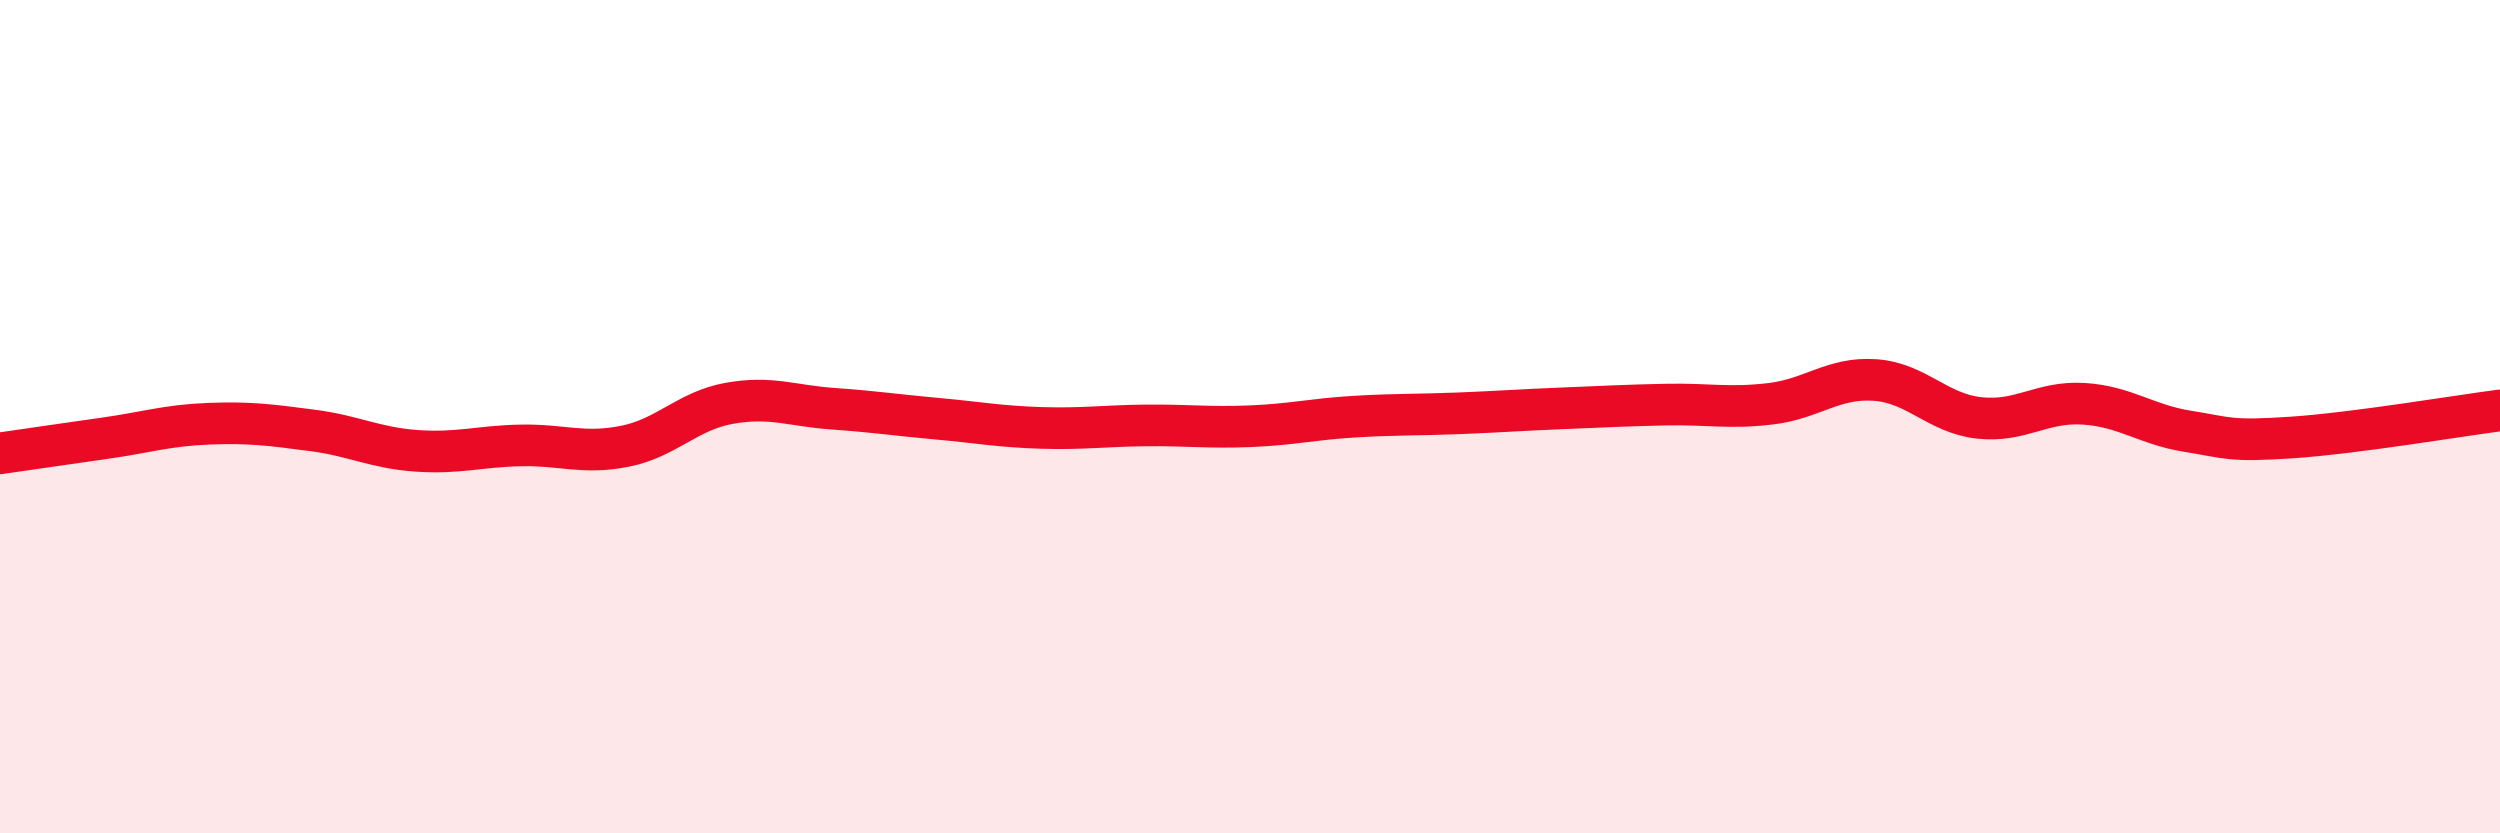
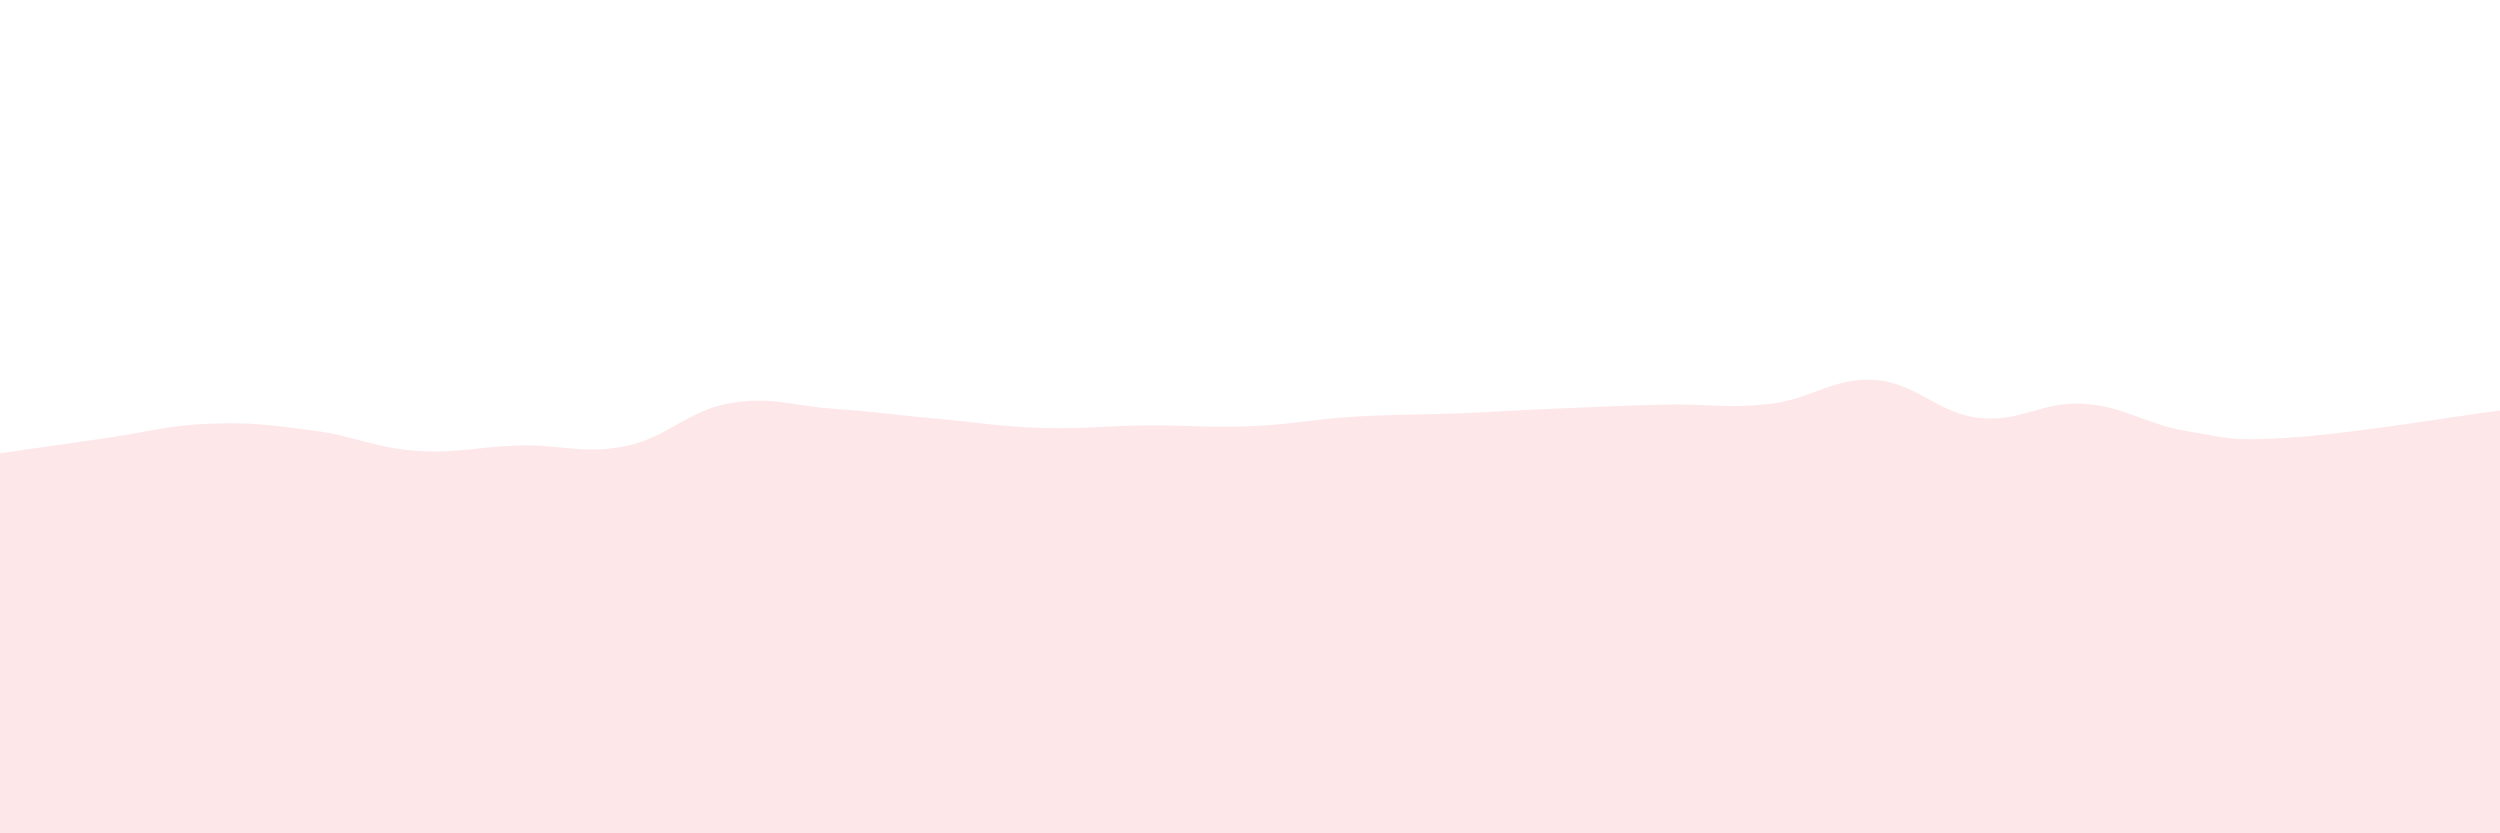
<svg xmlns="http://www.w3.org/2000/svg" width="60" height="20" viewBox="0 0 60 20">
  <path d="M 0,10.88 C 0.5,10.81 1.5,10.66 2.5,10.52 C 3.5,10.38 4,10.21 5,10.17 C 6,10.13 6.5,10.2 7.5,10.33 C 8.5,10.46 9,10.75 10,10.82 C 11,10.89 11.5,10.71 12.5,10.69 C 13.5,10.67 14,10.91 15,10.71 C 16,10.51 16.5,9.86 17.5,9.68 C 18.5,9.5 19,9.74 20,9.81 C 21,9.88 21.5,9.96 22.5,10.05 C 23.5,10.14 24,10.24 25,10.27 C 26,10.3 26.5,10.22 27.5,10.21 C 28.5,10.2 29,10.27 30,10.23 C 31,10.19 31.5,10.06 32.5,10 C 33.5,9.94 34,9.96 35,9.92 C 36,9.88 36.5,9.84 37.5,9.8 C 38.5,9.76 39,9.73 40,9.71 C 41,9.69 41.5,9.81 42.5,9.69 C 43.5,9.57 44,9.05 45,9.12 C 46,9.19 46.5,9.92 47.5,10.03 C 48.5,10.14 49,9.63 50,9.69 C 51,9.75 51.5,10.19 52.5,10.35 C 53.5,10.51 53.5,10.6 55,10.5 C 56.5,10.4 59,9.98 60,9.85L60 20L0 20Z" fill="#EB0A25" opacity="0.1" stroke-linecap="round" stroke-linejoin="round" />
-   <path d="M 0,10.88 C 0.5,10.81 1.5,10.66 2.5,10.52 C 3.5,10.38 4,10.21 5,10.17 C 6,10.13 6.5,10.2 7.5,10.33 C 8.5,10.46 9,10.75 10,10.82 C 11,10.89 11.5,10.71 12.5,10.69 C 13.5,10.67 14,10.91 15,10.71 C 16,10.51 16.5,9.86 17.5,9.68 C 18.5,9.5 19,9.74 20,9.81 C 21,9.88 21.5,9.96 22.5,10.05 C 23.5,10.14 24,10.24 25,10.27 C 26,10.3 26.5,10.22 27.5,10.21 C 28.5,10.2 29,10.27 30,10.23 C 31,10.19 31.5,10.06 32.5,10 C 33.5,9.94 34,9.96 35,9.92 C 36,9.88 36.5,9.84 37.5,9.8 C 38.5,9.76 39,9.73 40,9.71 C 41,9.69 41.5,9.81 42.5,9.69 C 43.5,9.57 44,9.05 45,9.12 C 46,9.19 46.5,9.92 47.5,10.03 C 48.5,10.14 49,9.63 50,9.69 C 51,9.75 51.5,10.19 52.5,10.35 C 53.5,10.51 53.5,10.6 55,10.5 C 56.5,10.4 59,9.98 60,9.85" stroke="#EB0A25" stroke-width="1" fill="none" stroke-linecap="round" stroke-linejoin="round" />
</svg>